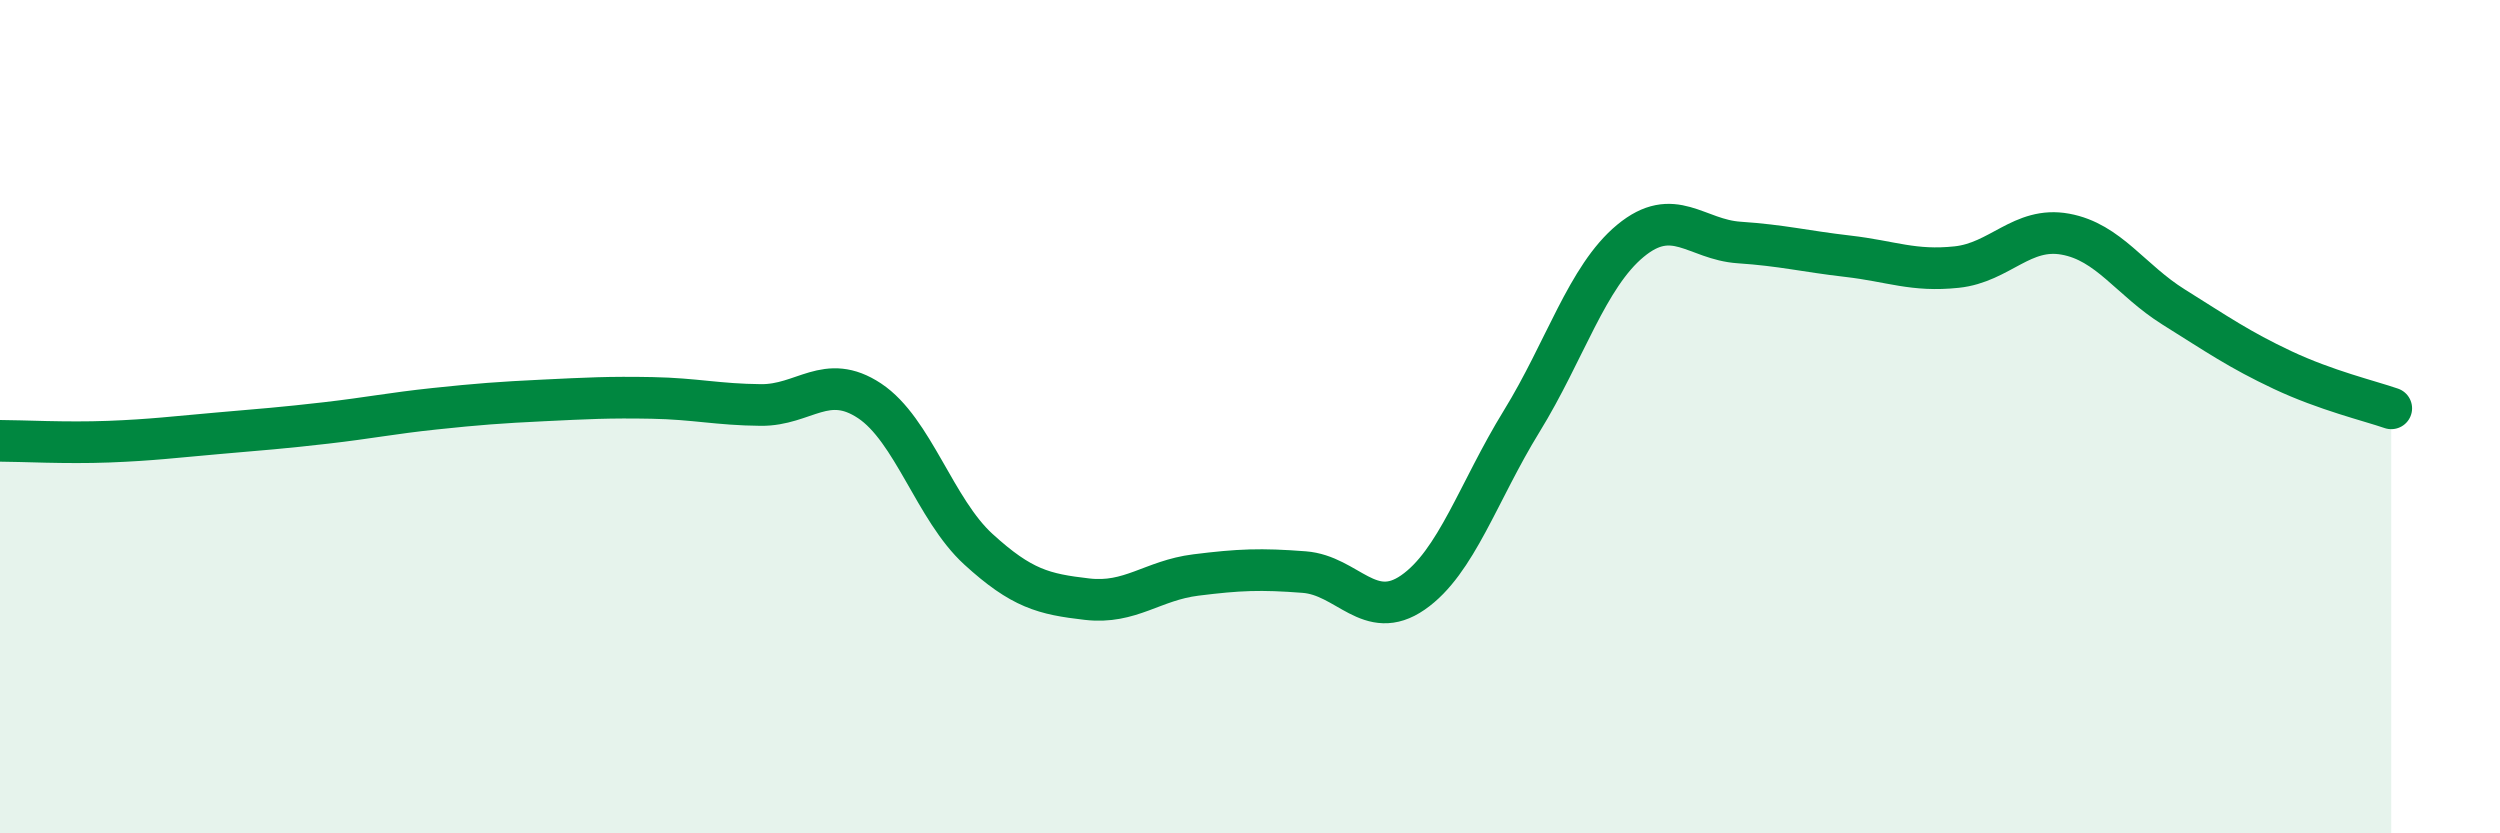
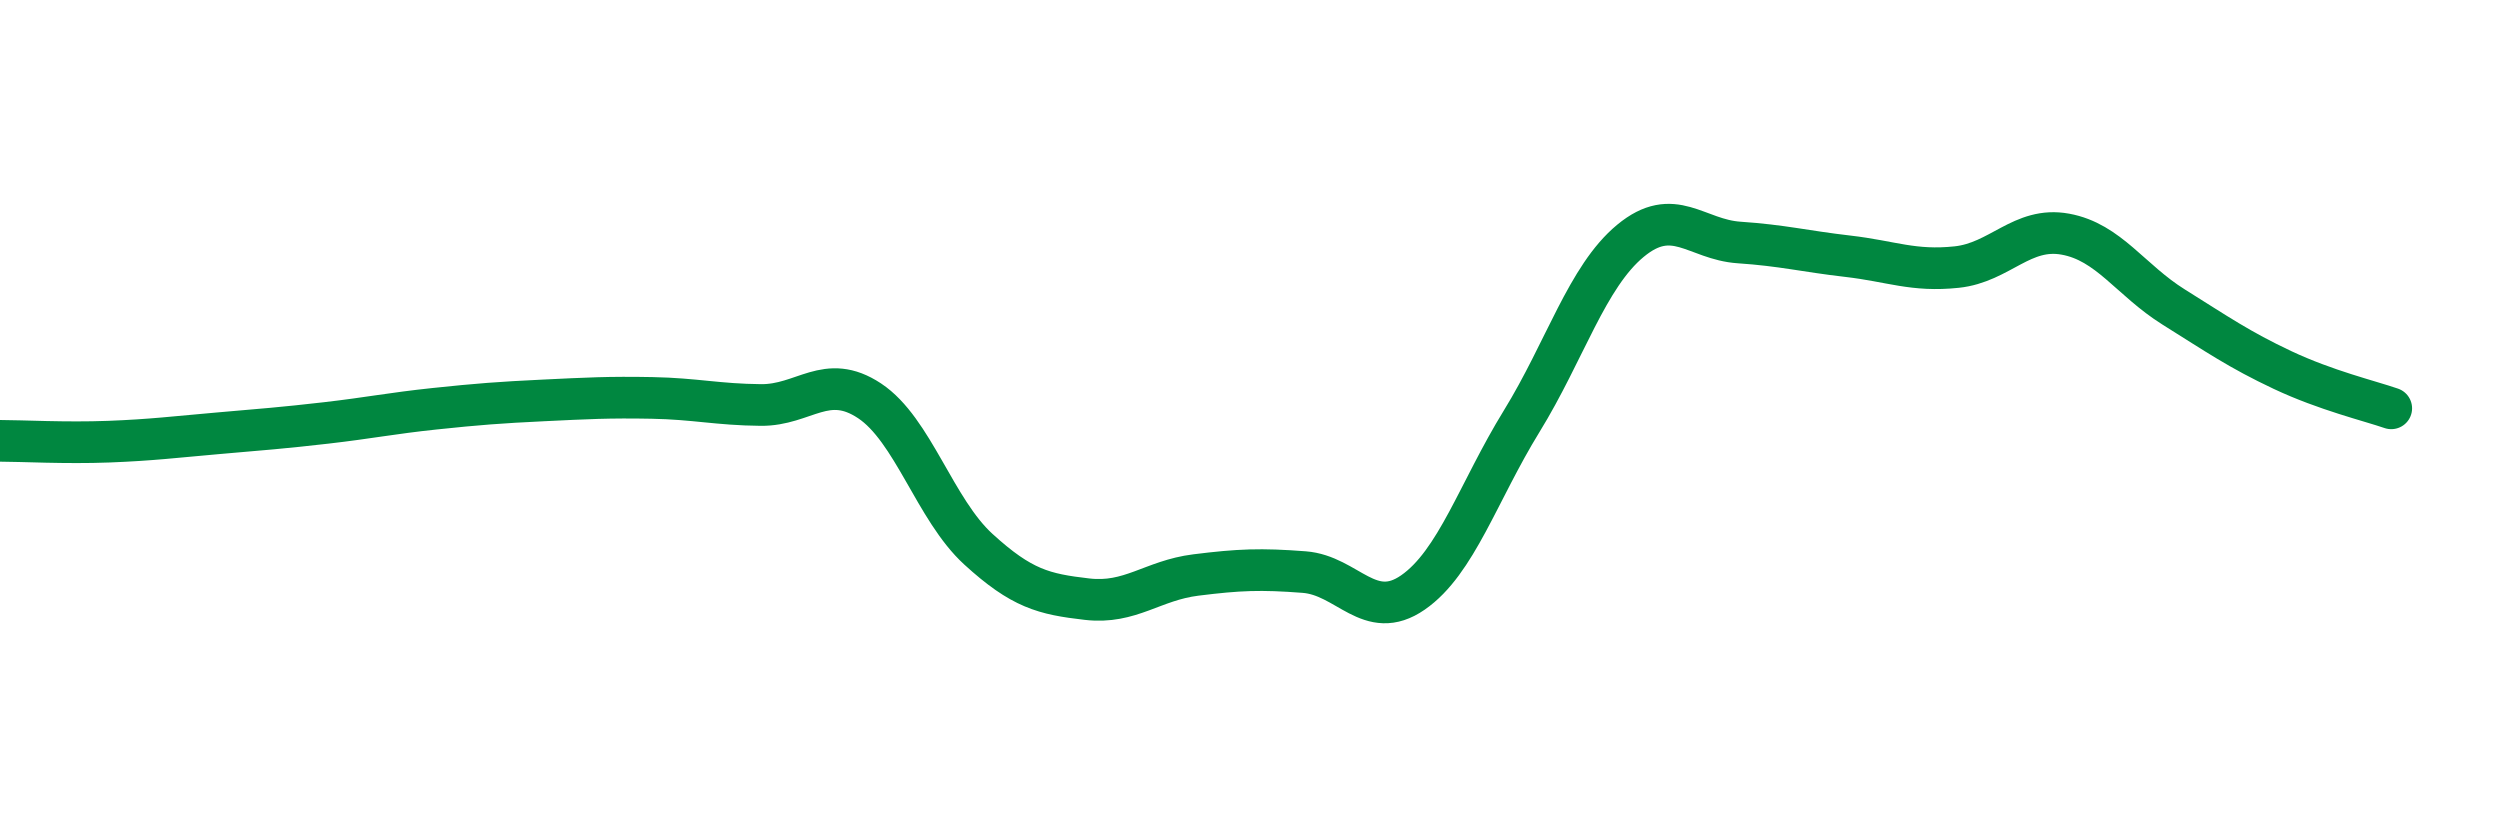
<svg xmlns="http://www.w3.org/2000/svg" width="60" height="20" viewBox="0 0 60 20">
-   <path d="M 0,10.58 C 0.52,10.58 1.57,10.64 2.61,10.6 C 3.65,10.56 4.18,10.49 5.22,10.4 C 6.26,10.31 6.79,10.27 7.83,10.15 C 8.87,10.03 9.39,9.92 10.43,9.81 C 11.47,9.7 12,9.66 13.04,9.61 C 14.08,9.56 14.61,9.53 15.65,9.55 C 16.69,9.57 17.22,9.71 18.26,9.72 C 19.3,9.73 19.83,8.93 20.87,9.62 C 21.91,10.31 22.44,12.23 23.48,13.18 C 24.52,14.13 25.05,14.26 26.09,14.38 C 27.13,14.5 27.66,13.93 28.7,13.8 C 29.74,13.67 30.26,13.65 31.3,13.73 C 32.34,13.81 32.87,14.94 33.91,14.22 C 34.95,13.5 35.48,11.8 36.52,10.11 C 37.56,8.42 38.09,6.64 39.13,5.78 C 40.17,4.92 40.7,5.75 41.74,5.82 C 42.78,5.89 43.31,6.03 44.35,6.15 C 45.39,6.27 45.92,6.52 46.96,6.41 C 48,6.3 48.53,5.43 49.57,5.62 C 50.61,5.81 51.13,6.72 52.17,7.37 C 53.21,8.02 53.74,8.39 54.78,8.88 C 55.82,9.37 56.87,9.62 57.39,9.8L57.39 20L0 20Z" fill="#008740" opacity="0.1" stroke-linecap="round" stroke-linejoin="round" />
  <path d="M 0,10.58 C 0.52,10.58 1.57,10.64 2.61,10.6 C 3.65,10.56 4.18,10.49 5.22,10.4 C 6.26,10.31 6.79,10.27 7.83,10.15 C 8.87,10.03 9.39,9.92 10.43,9.81 C 11.47,9.7 12,9.66 13.04,9.61 C 14.08,9.56 14.61,9.53 15.65,9.55 C 16.69,9.57 17.22,9.71 18.26,9.72 C 19.3,9.73 19.83,8.93 20.87,9.62 C 21.91,10.31 22.44,12.23 23.48,13.18 C 24.52,14.13 25.05,14.26 26.09,14.38 C 27.13,14.5 27.66,13.93 28.7,13.8 C 29.74,13.67 30.26,13.65 31.3,13.73 C 32.34,13.81 32.87,14.94 33.91,14.22 C 34.95,13.5 35.48,11.8 36.52,10.11 C 37.56,8.42 38.09,6.64 39.13,5.78 C 40.17,4.92 40.7,5.75 41.74,5.82 C 42.78,5.89 43.31,6.03 44.35,6.15 C 45.39,6.27 45.92,6.52 46.96,6.41 C 48,6.3 48.53,5.43 49.57,5.62 C 50.61,5.81 51.13,6.72 52.17,7.37 C 53.21,8.02 53.74,8.39 54.78,8.88 C 55.82,9.37 56.87,9.62 57.39,9.8" stroke="#008740" stroke-width="1" fill="none" stroke-linecap="round" stroke-linejoin="round" />
</svg>